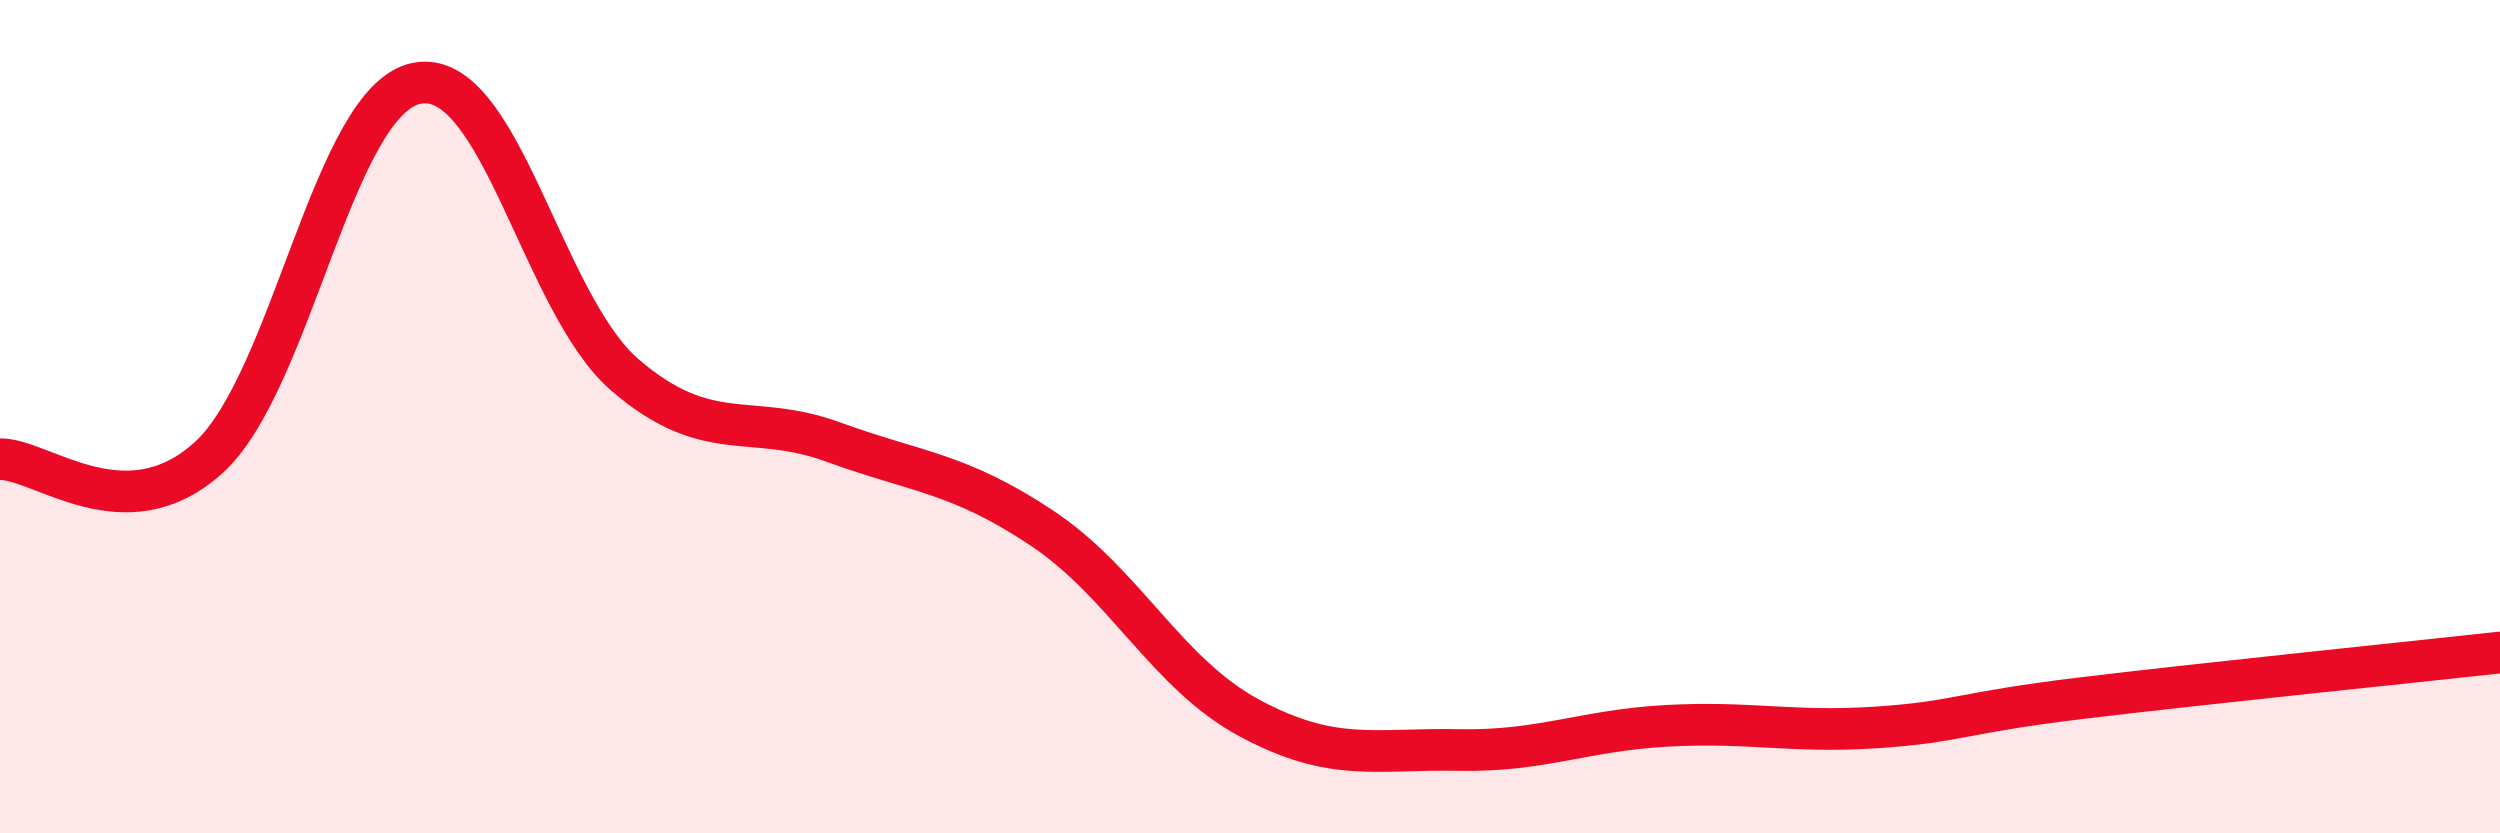
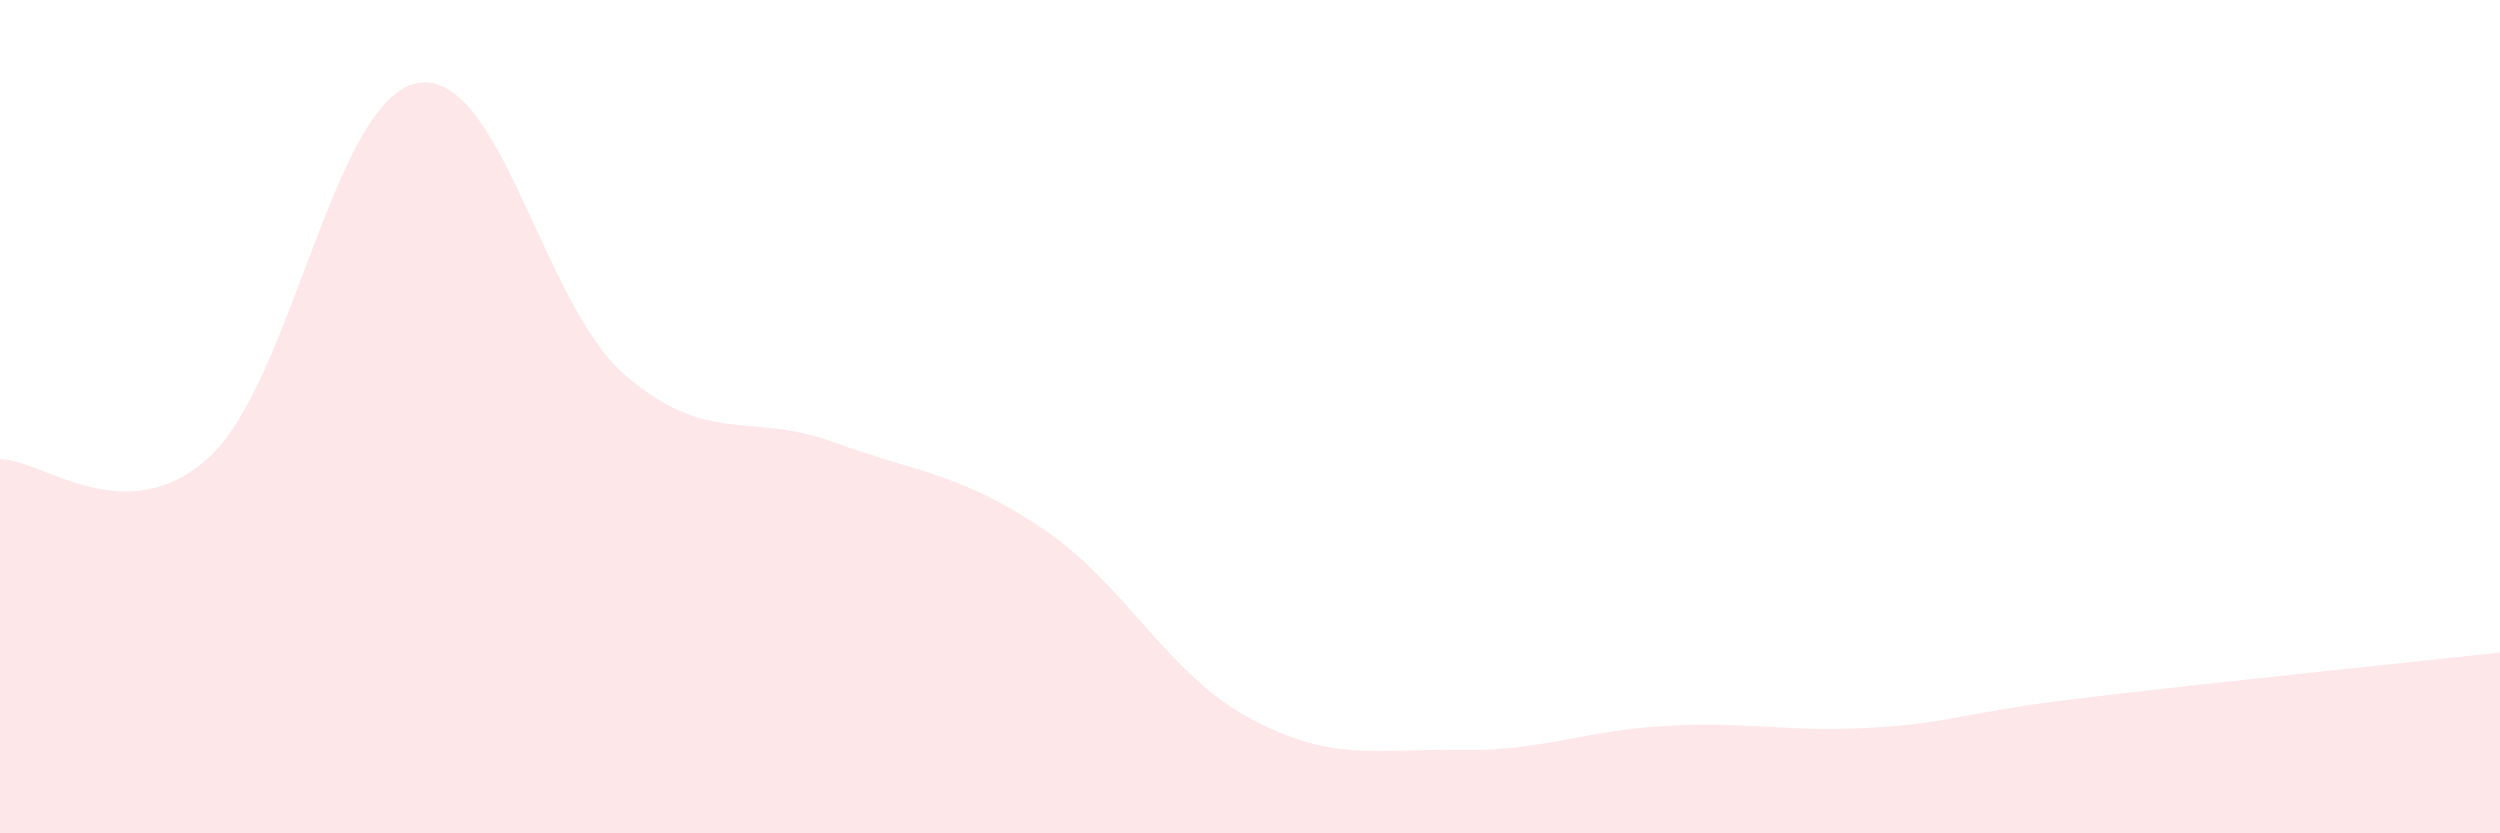
<svg xmlns="http://www.w3.org/2000/svg" width="60" height="20" viewBox="0 0 60 20">
  <path d="M 0,11.02 C 1,11.01 3,12.79 5,10.99 C 7,9.19 8,2.4 10,2 C 12,1.6 13,7.28 15,9 C 17,10.72 18,9.88 20,10.61 C 22,11.34 23,11.34 25,12.67 C 27,14 28,16.17 30,17.24 C 32,18.31 33,17.96 35,18 C 37,18.04 38,17.53 40,17.42 C 42,17.31 43,17.59 45,17.46 C 47,17.33 47,17.11 50,16.75 C 53,16.39 58,15.88 60,15.66L60 20L0 20Z" fill="#EB0A25" opacity="0.1" stroke-linecap="round" stroke-linejoin="round" />
-   <path d="M 0,11.02 C 1,11.01 3,12.79 5,10.99 C 7,9.19 8,2.4 10,2 C 12,1.6 13,7.28 15,9 C 17,10.72 18,9.88 20,10.61 C 22,11.34 23,11.34 25,12.67 C 27,14 28,16.17 30,17.24 C 32,18.31 33,17.96 35,18 C 37,18.04 38,17.53 40,17.42 C 42,17.31 43,17.59 45,17.46 C 47,17.33 47,17.11 50,16.75 C 53,16.39 58,15.88 60,15.66" stroke="#EB0A25" stroke-width="1" fill="none" stroke-linecap="round" stroke-linejoin="round" />
</svg>